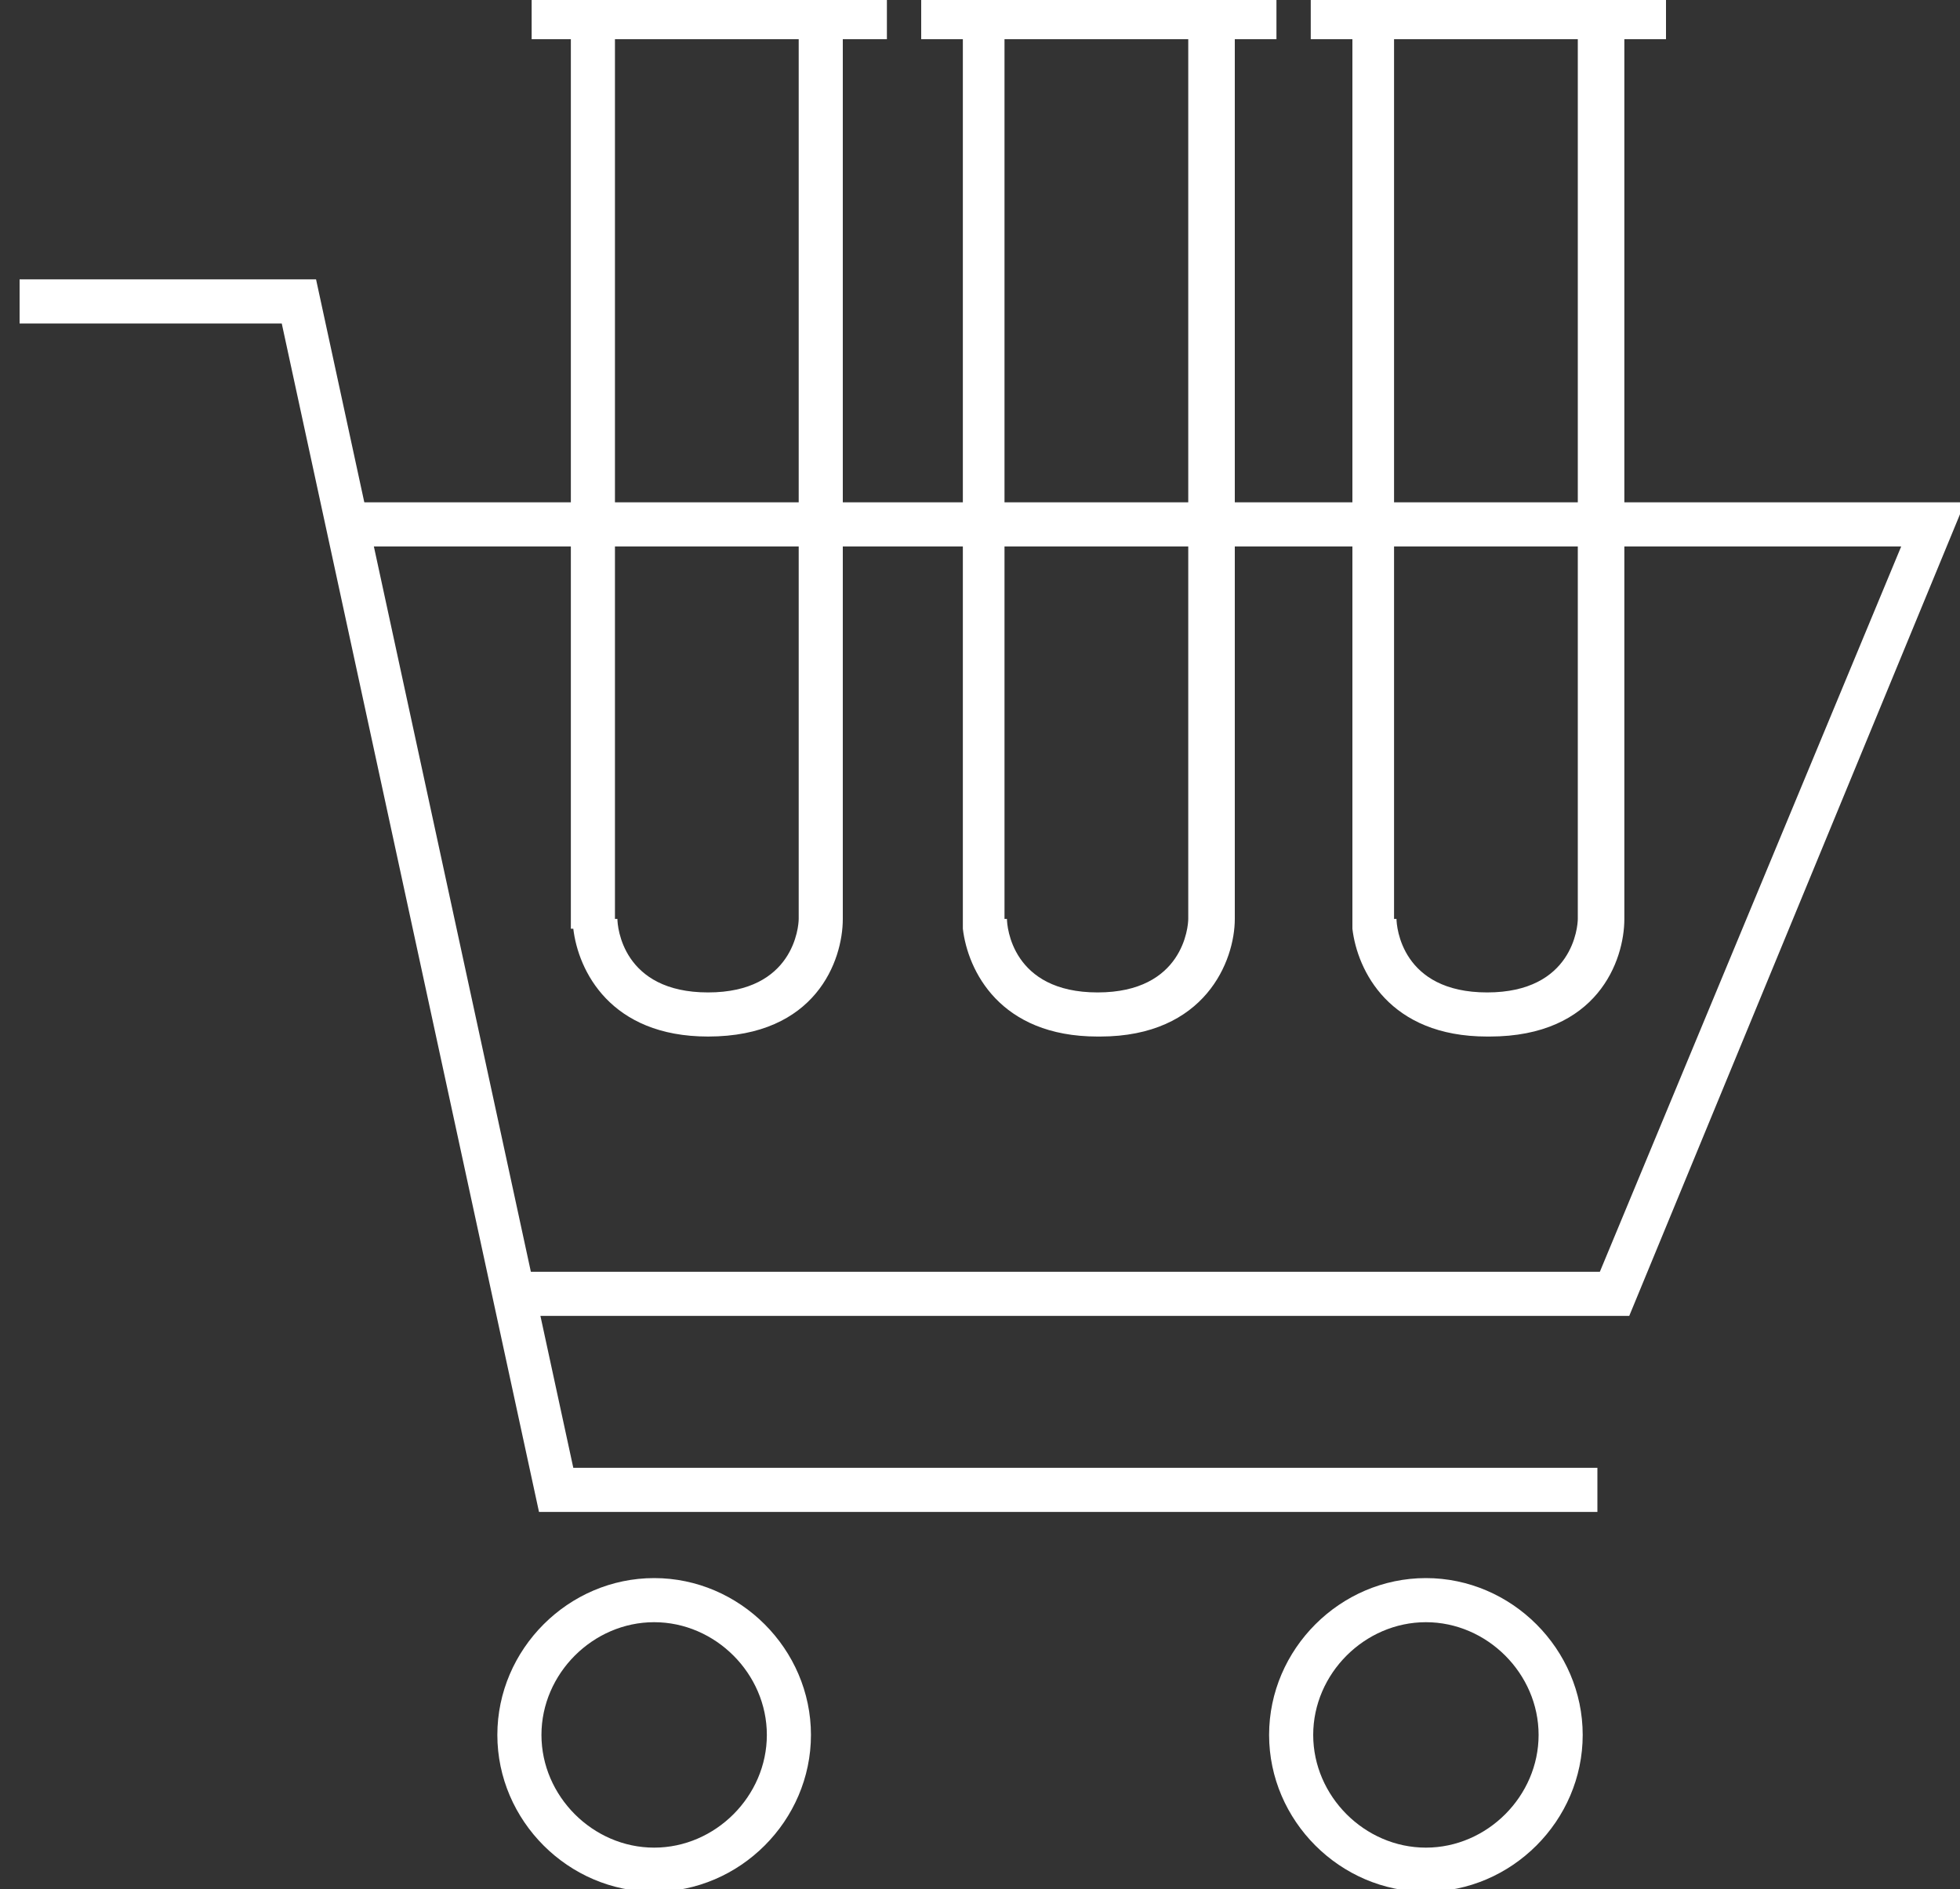
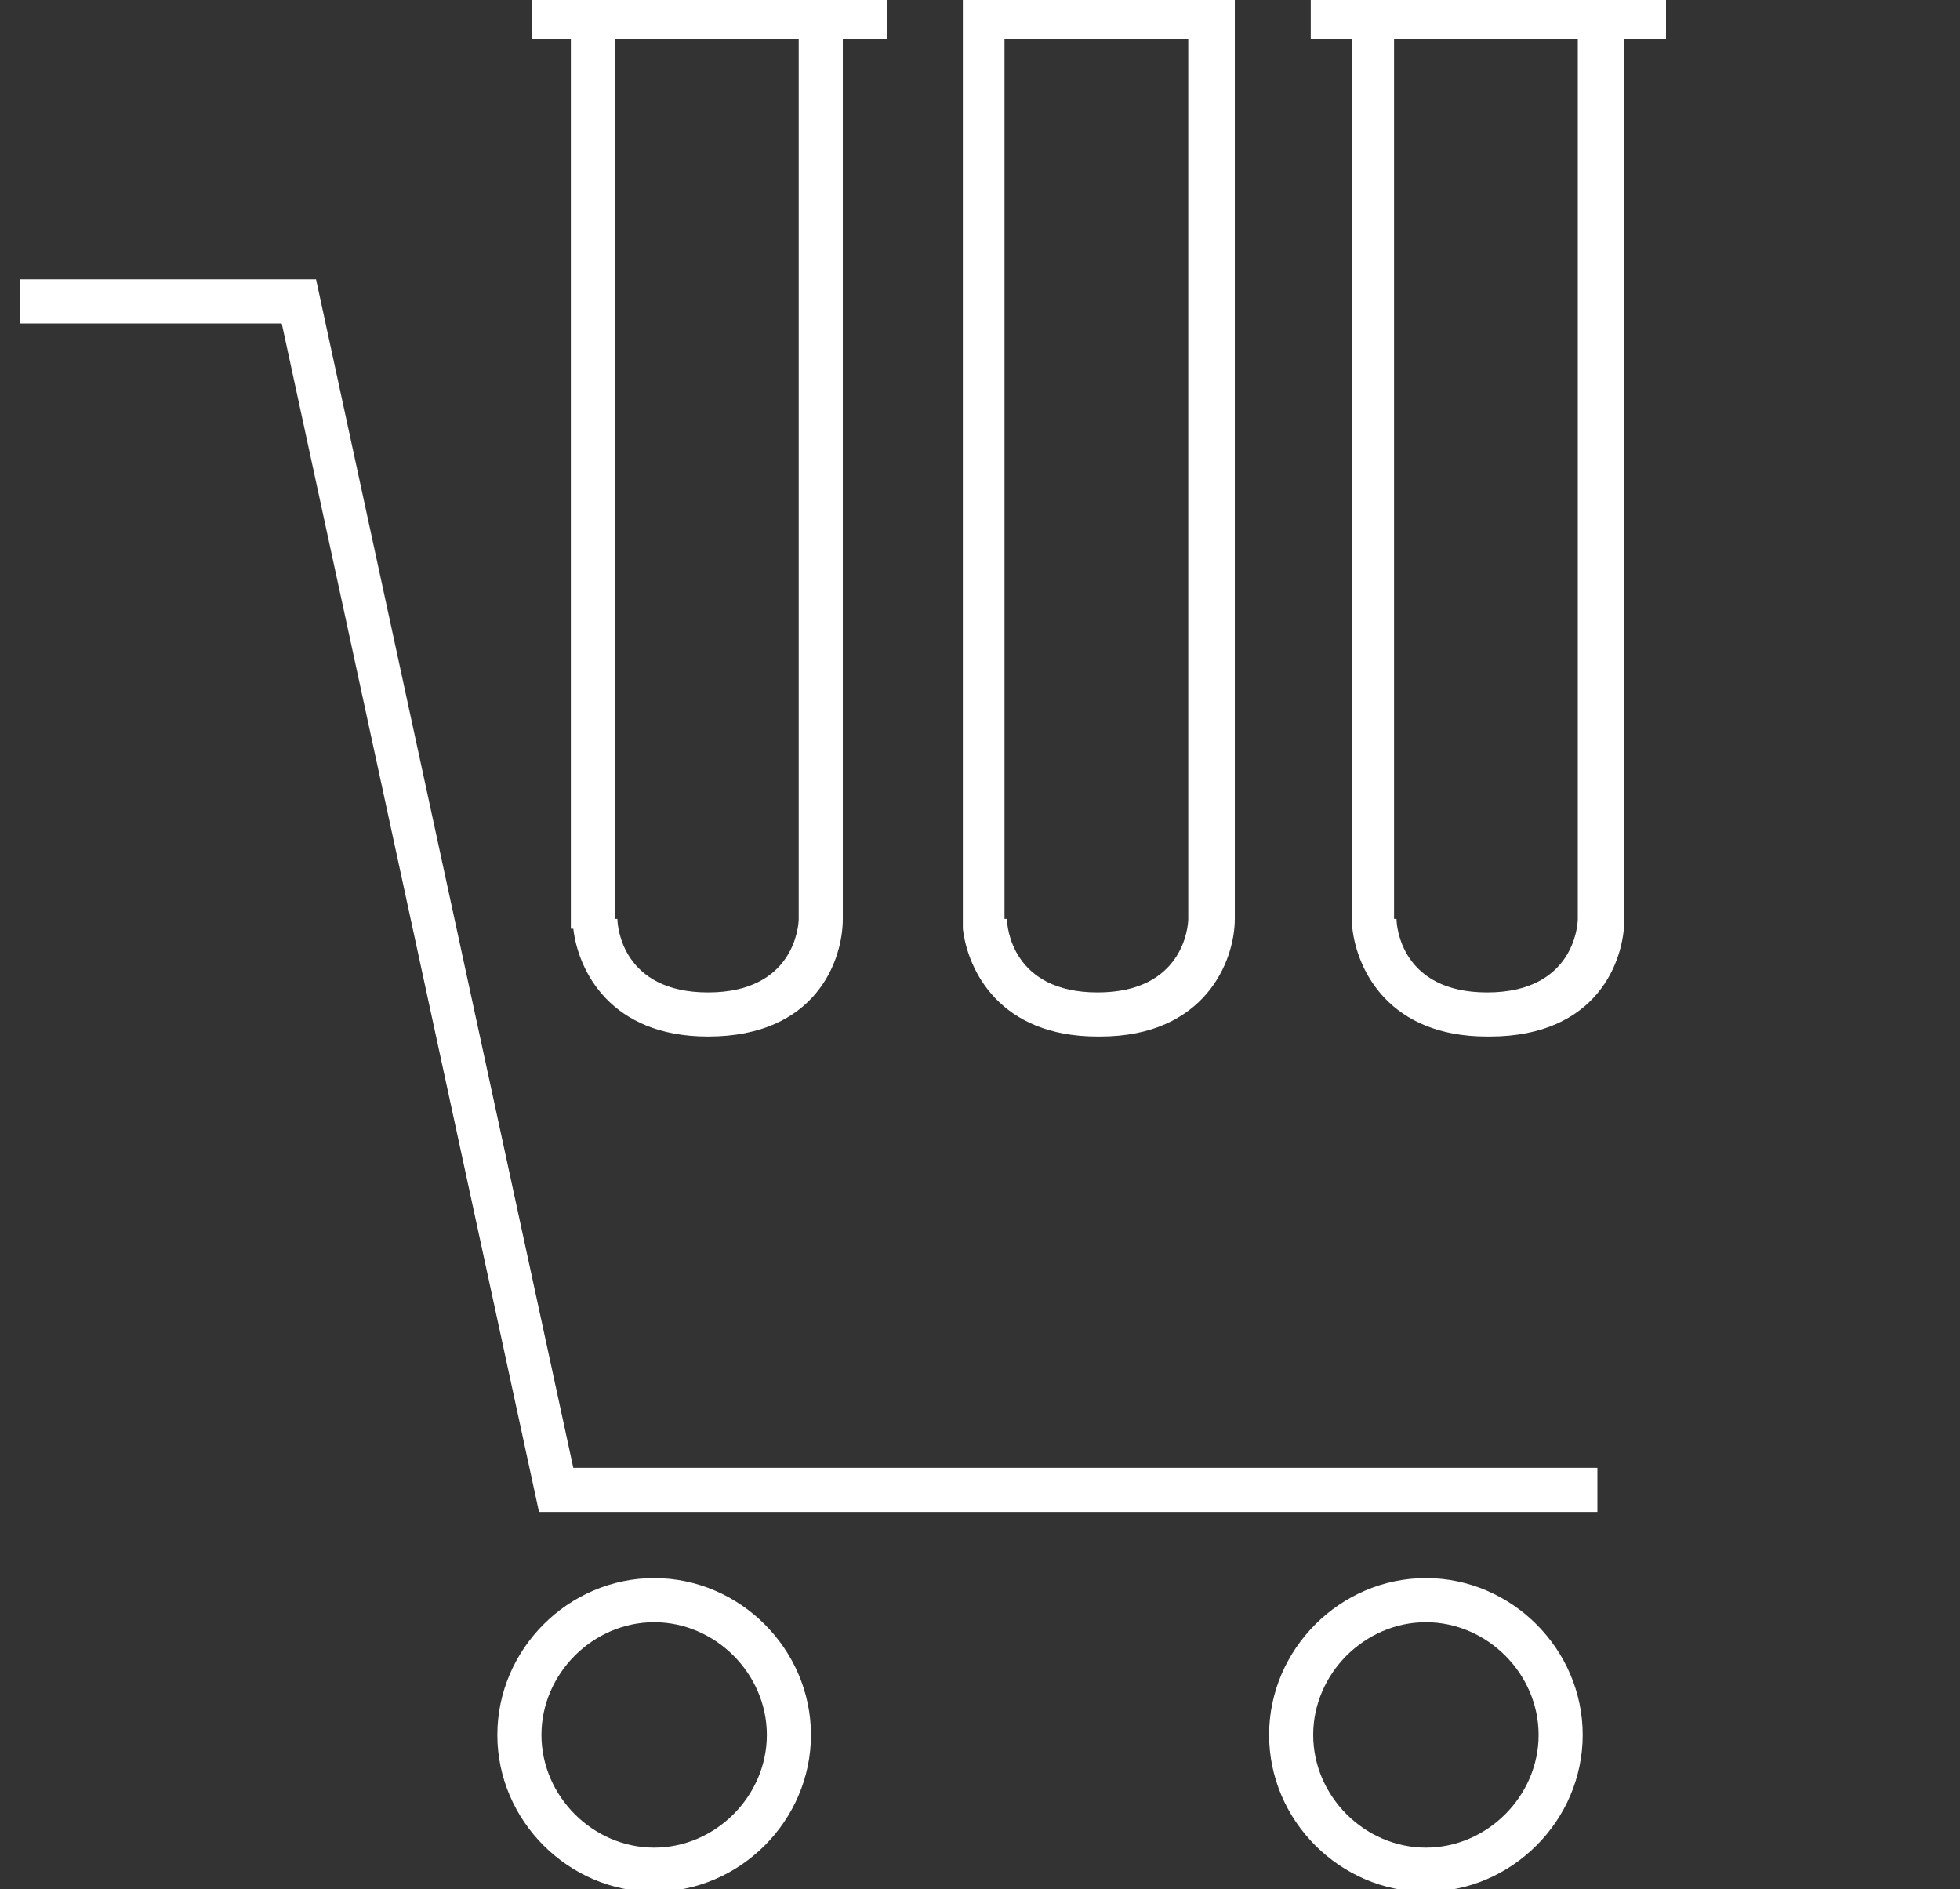
<svg xmlns="http://www.w3.org/2000/svg" id="Layer_1" data-name="Layer 1" version="1.1" viewBox="0 0 80 77.1">
  <rect x="0" y="0" width="80" height="77.1" fill="#333333" stroke="none" />
  <defs>
    <style> .cls-1 { fill: #fff; stroke-width: 0px; } </style>
  </defs>
  <g id="Mask_Group_1" data-name="Mask Group 1">
    <g id="Path_3" data-name="Path 3">
      <path class="cls-1" d="M60.7,42.3c-4,0-5.3-2.7-5.5-4.4h0V-.2h11.1v37.7c0,1.7-1.1,4.8-5.5,4.8ZM57,37.5c0,.3.2,3,3.7,3s3.7-2.7,3.7-3V1.6h-7.5v35.4h0v.5h0Z" />
    </g>
    <g id="Path_4" data-name="Path 4">
      <path class="cls-1" d="M44.8,42.3c-4,0-5.3-2.7-5.5-4.4h0V-.2h11.1v37.7c0,1.7-1.2,4.8-5.5,4.8ZM41.1,37.5c0,.3.2,3,3.7,3s3.7-2.7,3.7-3V1.6h-7.5v35.4h0v.5Z" />
    </g>
    <g id="Path_5" data-name="Path 5">
      <path class="cls-1" d="M28.9,42.3c-4,0-5.3-2.7-5.5-4.4h-.1V-.2h11.1v37.7c0,1.7-1.1,4.8-5.5,4.8ZM25.2,37.5c0,.3.2,3,3.7,3s3.7-2.7,3.7-3V1.6h-7.5v35.4h0v.5h0Z" />
    </g>
    <g id="Path_1" data-name="Path 1">
      <polygon class="cls-1" points="65.2 61.7 22 61.7 11.5 13.2 .8 13.2 .8 11.4 12.9 11.4 23.4 59.9 65.2 59.9 65.2 61.7" />
    </g>
    <g id="Path_2" data-name="Path 2">
-       <polygon class="cls-1" points="66.5 53.7 20.9 53.7 20.9 51.9 65.3 51.9 77.6 22.3 14.1 22.3 14.1 20.5 80.2 20.5 66.5 53.7" />
-     </g>
+       </g>
    <g id="Ellipse_6" data-name="Ellipse 6">
      <path class="cls-1" d="M26.7,77.2c-3.5,0-6.4-2.9-6.4-6.4s2.9-6.4,6.4-6.4,6.4,2.9,6.4,6.4-2.9,6.4-6.4,6.4ZM26.7,66.2c-2.5,0-4.6,2.1-4.6,4.6s2.1,4.6,4.6,4.6,4.6-2.1,4.6-4.6-2.1-4.6-4.6-4.6Z" />
    </g>
    <g id="Ellipse_7" data-name="Ellipse 7">
      <path class="cls-1" d="M58.2,77.2c-3.5,0-6.4-2.9-6.4-6.4s2.9-6.4,6.4-6.4,6.4,2.9,6.4,6.4-2.9,6.4-6.4,6.4ZM58.2,66.2c-2.5,0-4.6,2.1-4.6,4.6s2.1,4.6,4.6,4.6,4.6-2.1,4.6-4.6-2.1-4.6-4.6-4.6Z" />
    </g>
    <g id="Path_6688" data-name="Path 6688">
      <rect class="cls-1" x="53.5" y="-.2" width="14.5" height="1.8" />
    </g>
    <g id="Line_2" data-name="Line 2">
-       <rect class="cls-1" x="37.6" y="-.2" width="14.5" height="1.8" />
-     </g>
+       </g>
    <g id="Line_3" data-name="Line 3">
      <rect class="cls-1" x="21.7" y="-.2" width="14.5" height="1.8" />
    </g>
  </g>
</svg>